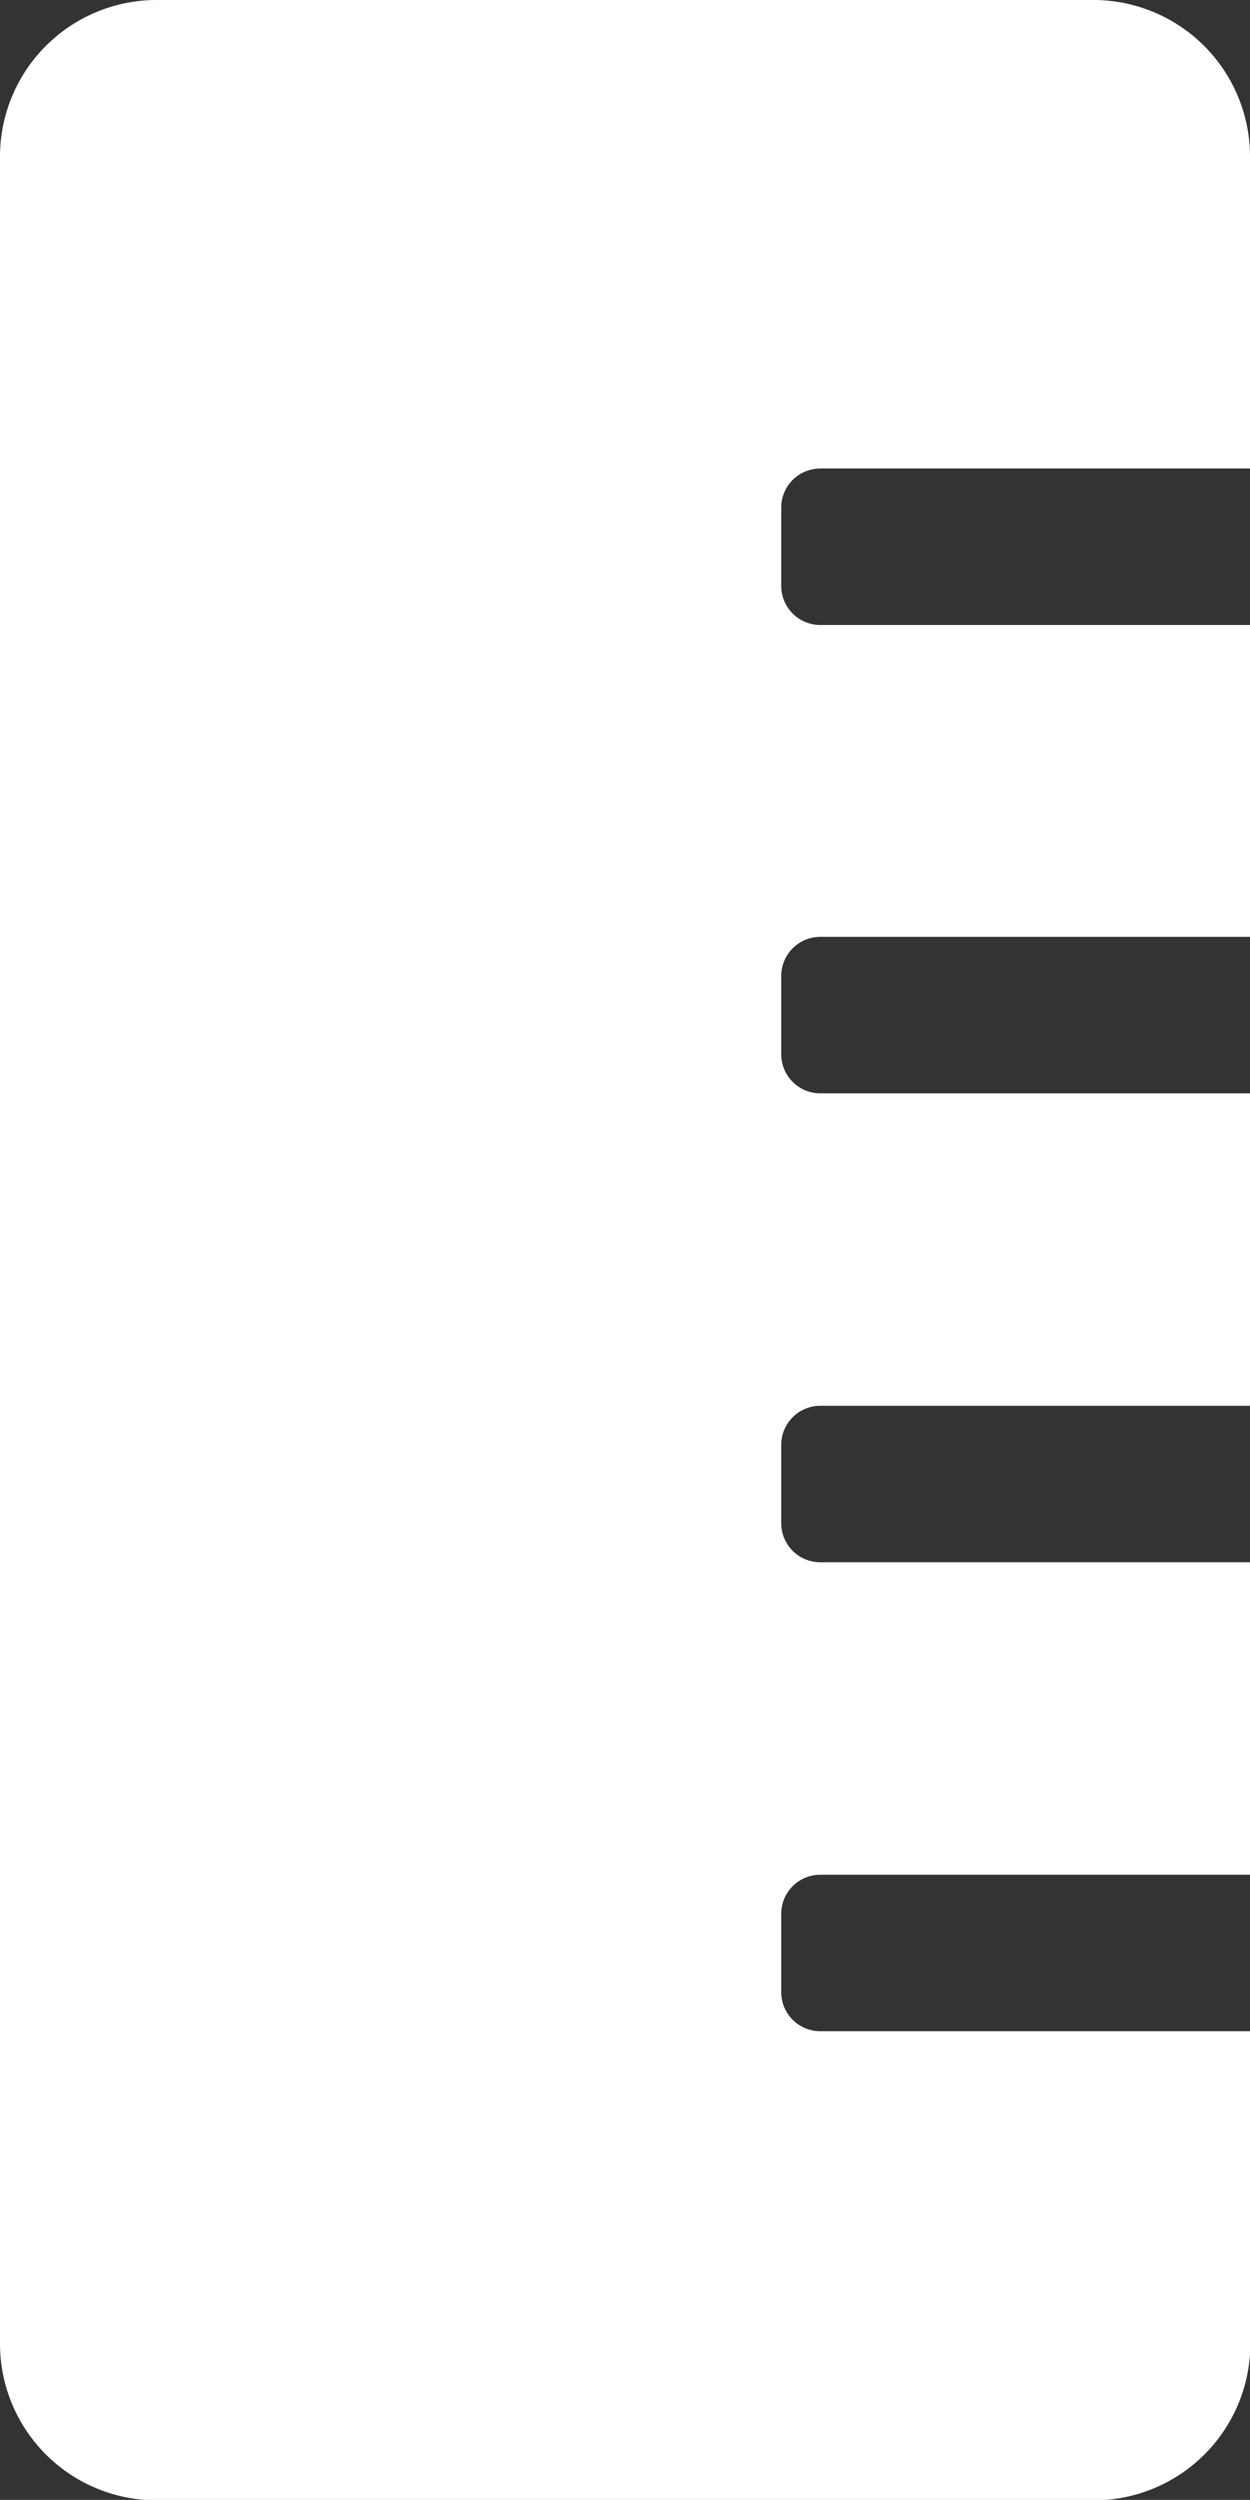
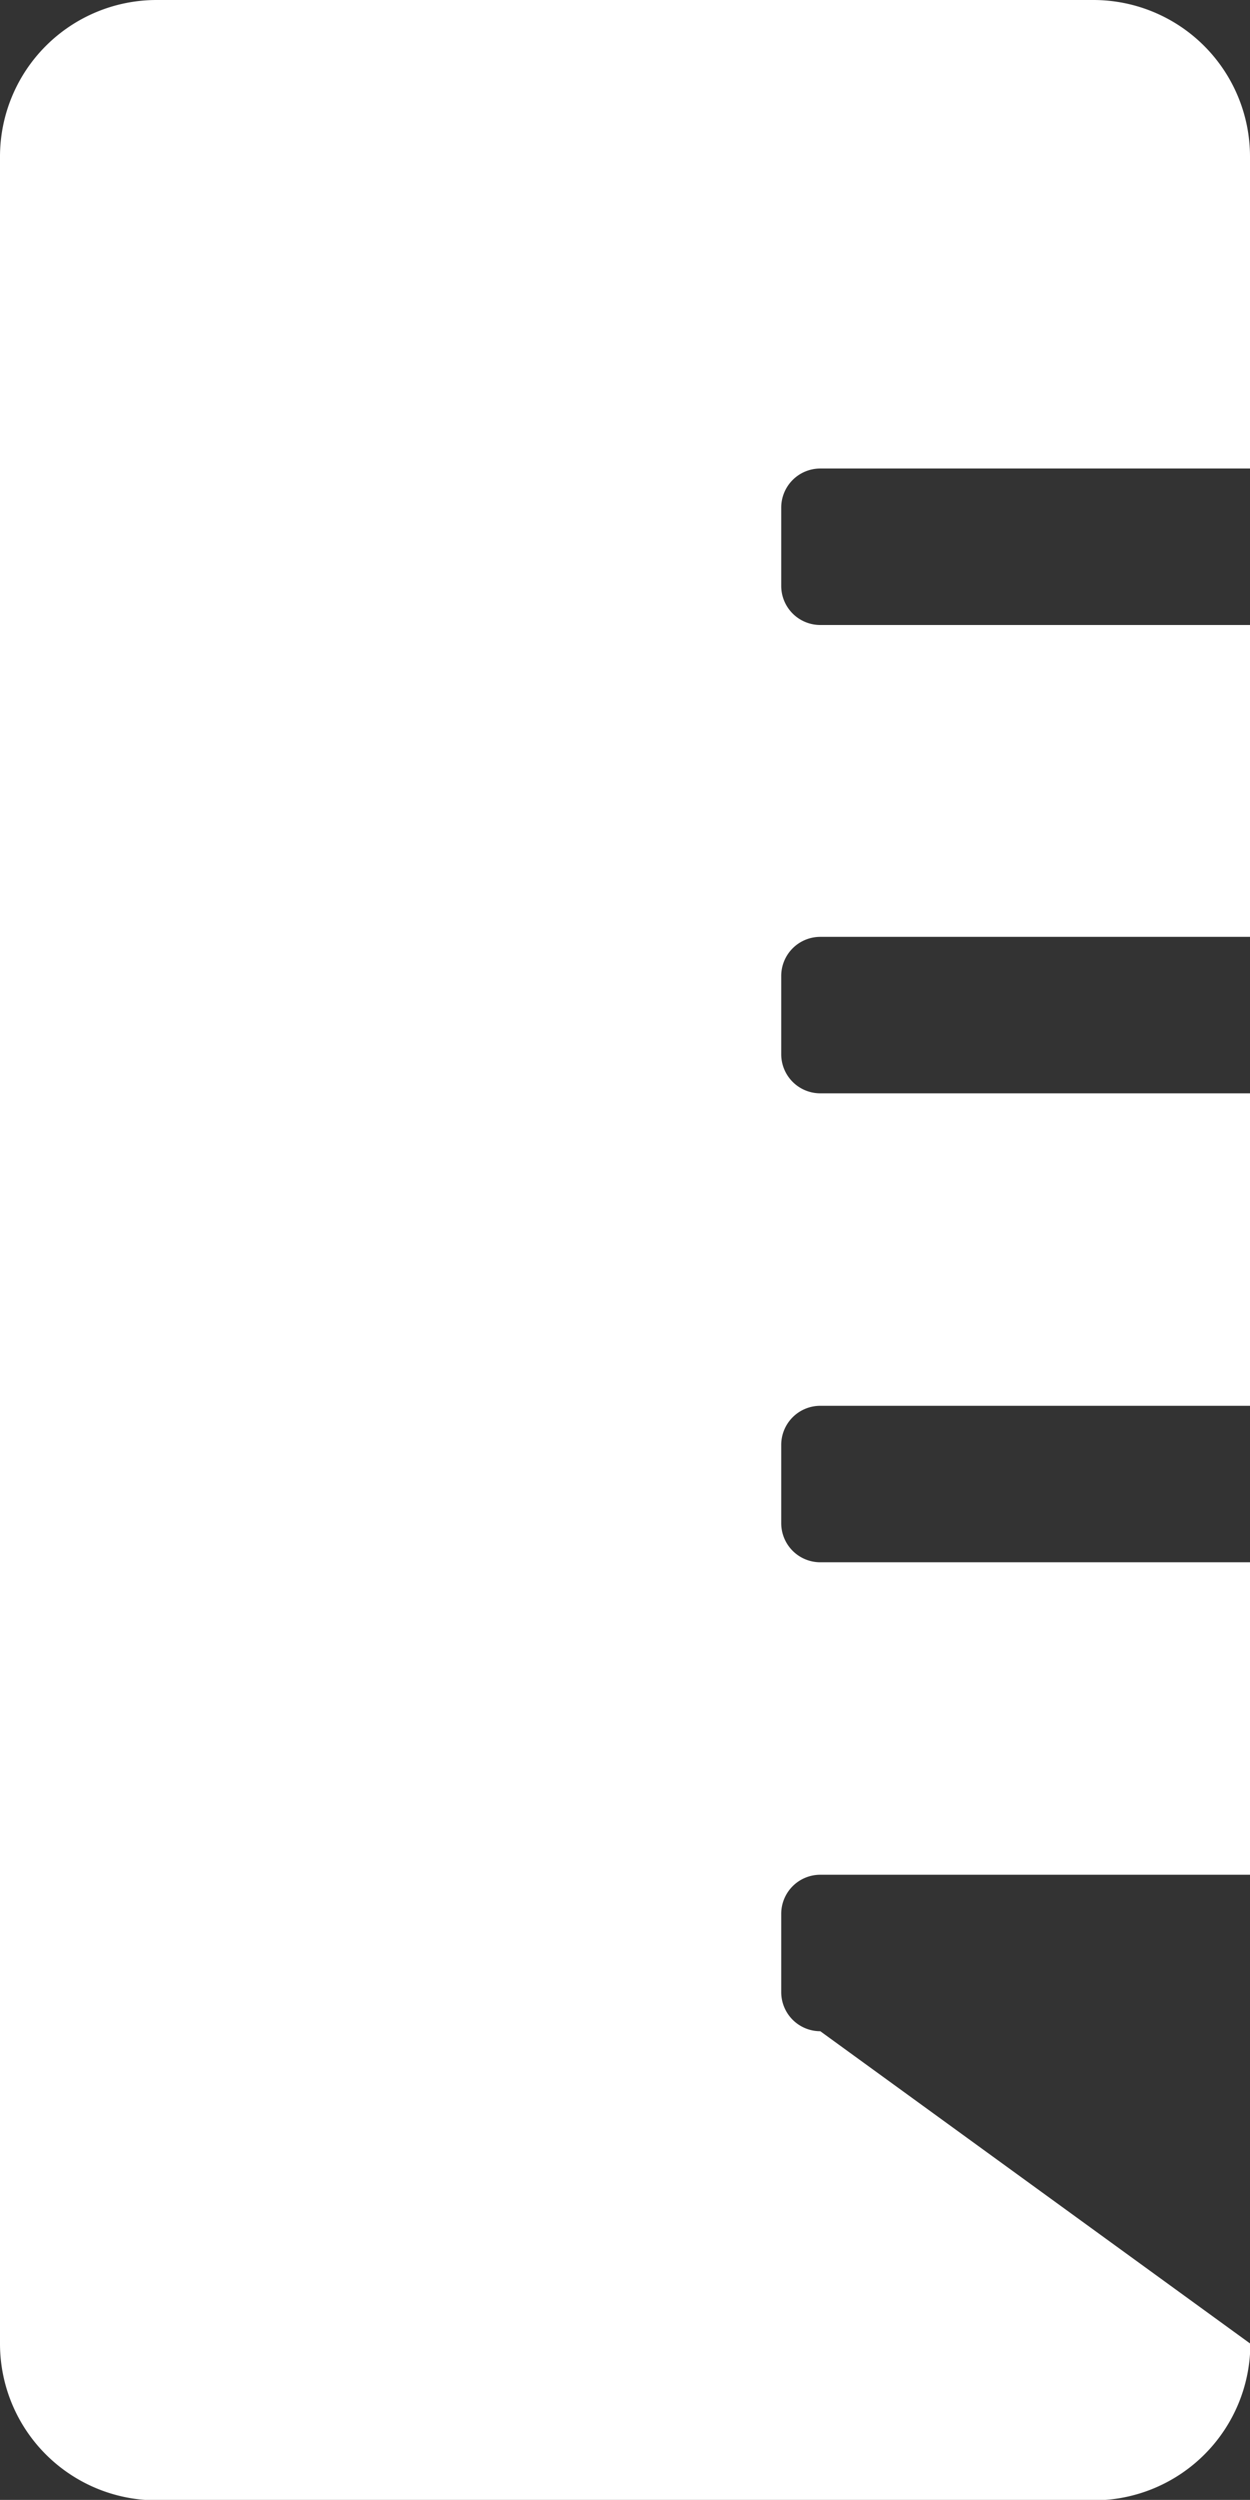
<svg xmlns="http://www.w3.org/2000/svg" width="14.362" height="28.723" viewBox="0 0 14.362 28.723">
  <rect x="0" y="0" width="14.362" height="28.723" fill="#333333" stroke="none" />
-   <path id="Icon_awesome-ruler-vertical" data-name="Icon awesome-ruler-vertical" d="M9.425,23.338a.449.449,0,0,1-.449-.449v-.9a.449.449,0,0,1,.449-.449h4.937v-3.59H9.425a.449.449,0,0,1-.449-.449v-.9a.449.449,0,0,1,.449-.449h4.937v-3.59H9.425a.449.449,0,0,1-.449-.449v-.9a.449.449,0,0,1,.449-.449h4.937V7.181H9.425a.449.449,0,0,1-.449-.449v-.9a.449.449,0,0,1,.449-.449h4.937V1.8a1.8,1.8,0,0,0-1.8-1.8H1.8A1.8,1.8,0,0,0,0,1.8V26.928a1.8,1.8,0,0,0,1.8,1.8H12.566a1.8,1.8,0,0,0,1.8-1.8v-3.59Z" fill="#fff" />
+   <path id="Icon_awesome-ruler-vertical" data-name="Icon awesome-ruler-vertical" d="M9.425,23.338a.449.449,0,0,1-.449-.449v-.9a.449.449,0,0,1,.449-.449h4.937v-3.59H9.425a.449.449,0,0,1-.449-.449v-.9a.449.449,0,0,1,.449-.449h4.937v-3.59H9.425a.449.449,0,0,1-.449-.449v-.9a.449.449,0,0,1,.449-.449h4.937V7.181H9.425a.449.449,0,0,1-.449-.449v-.9a.449.449,0,0,1,.449-.449h4.937V1.8a1.8,1.8,0,0,0-1.8-1.8H1.8A1.8,1.8,0,0,0,0,1.8V26.928a1.8,1.8,0,0,0,1.8,1.8H12.566a1.8,1.8,0,0,0,1.8-1.8Z" fill="#fff" />
</svg>